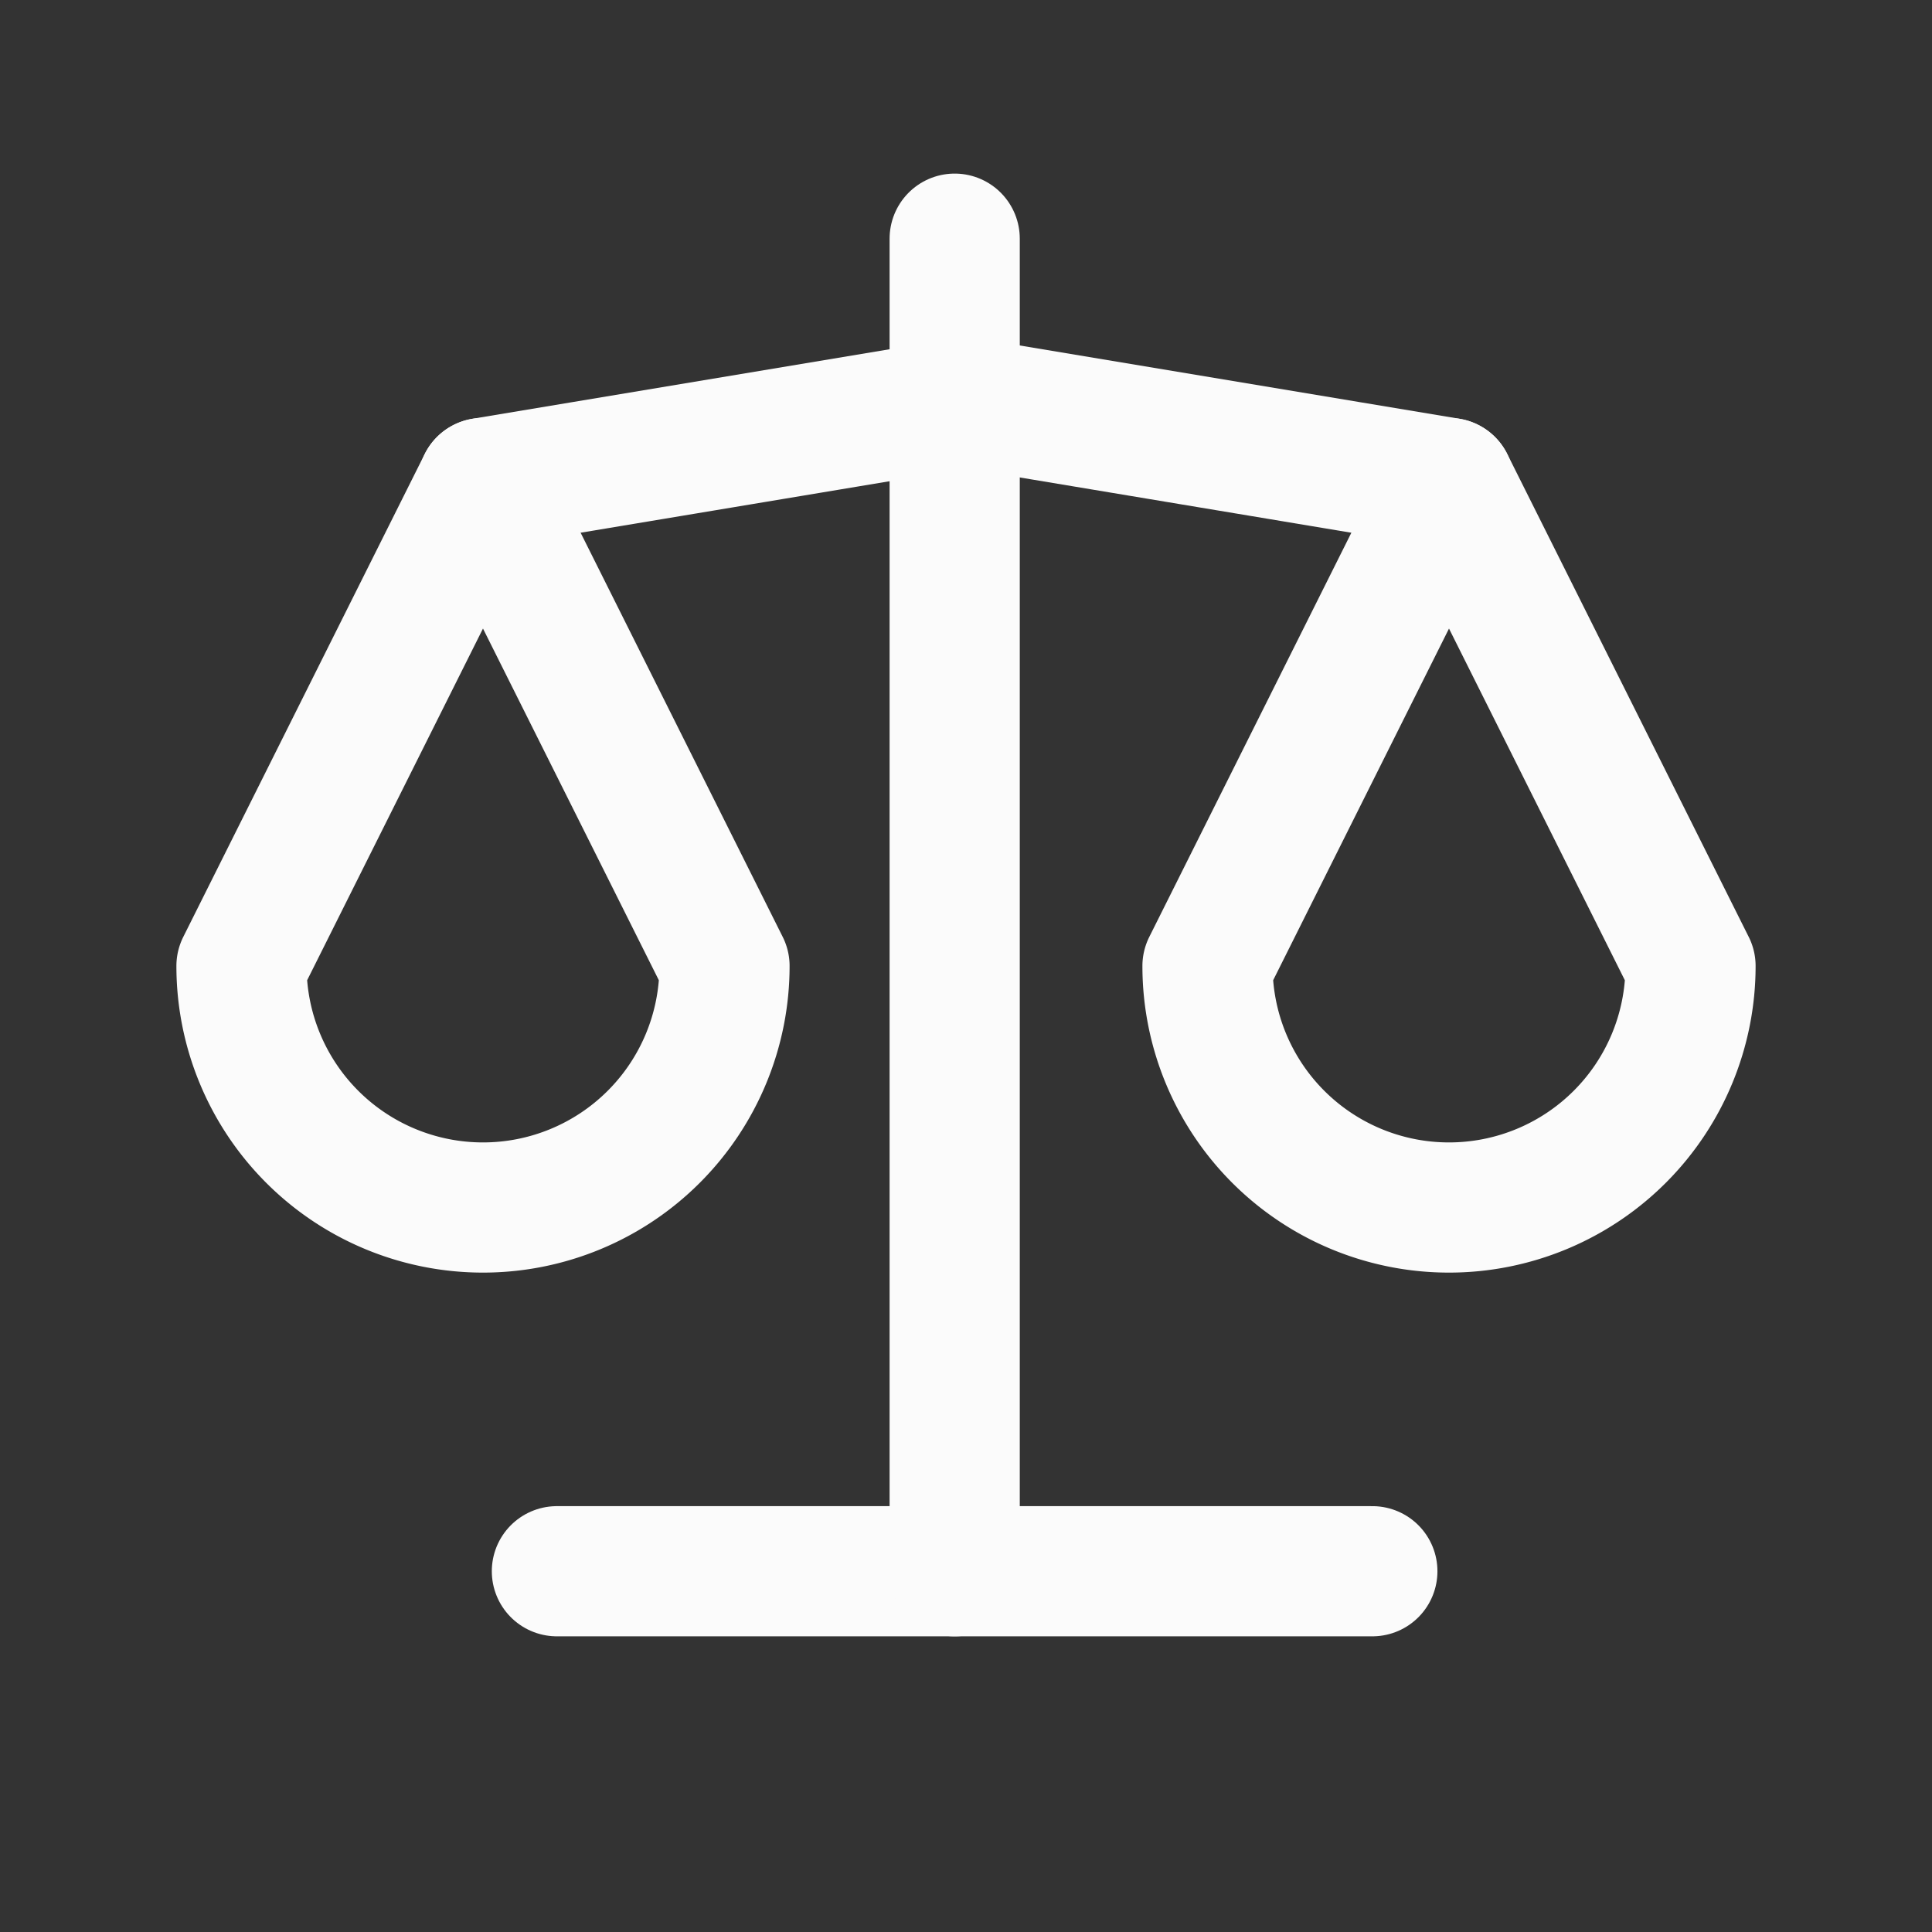
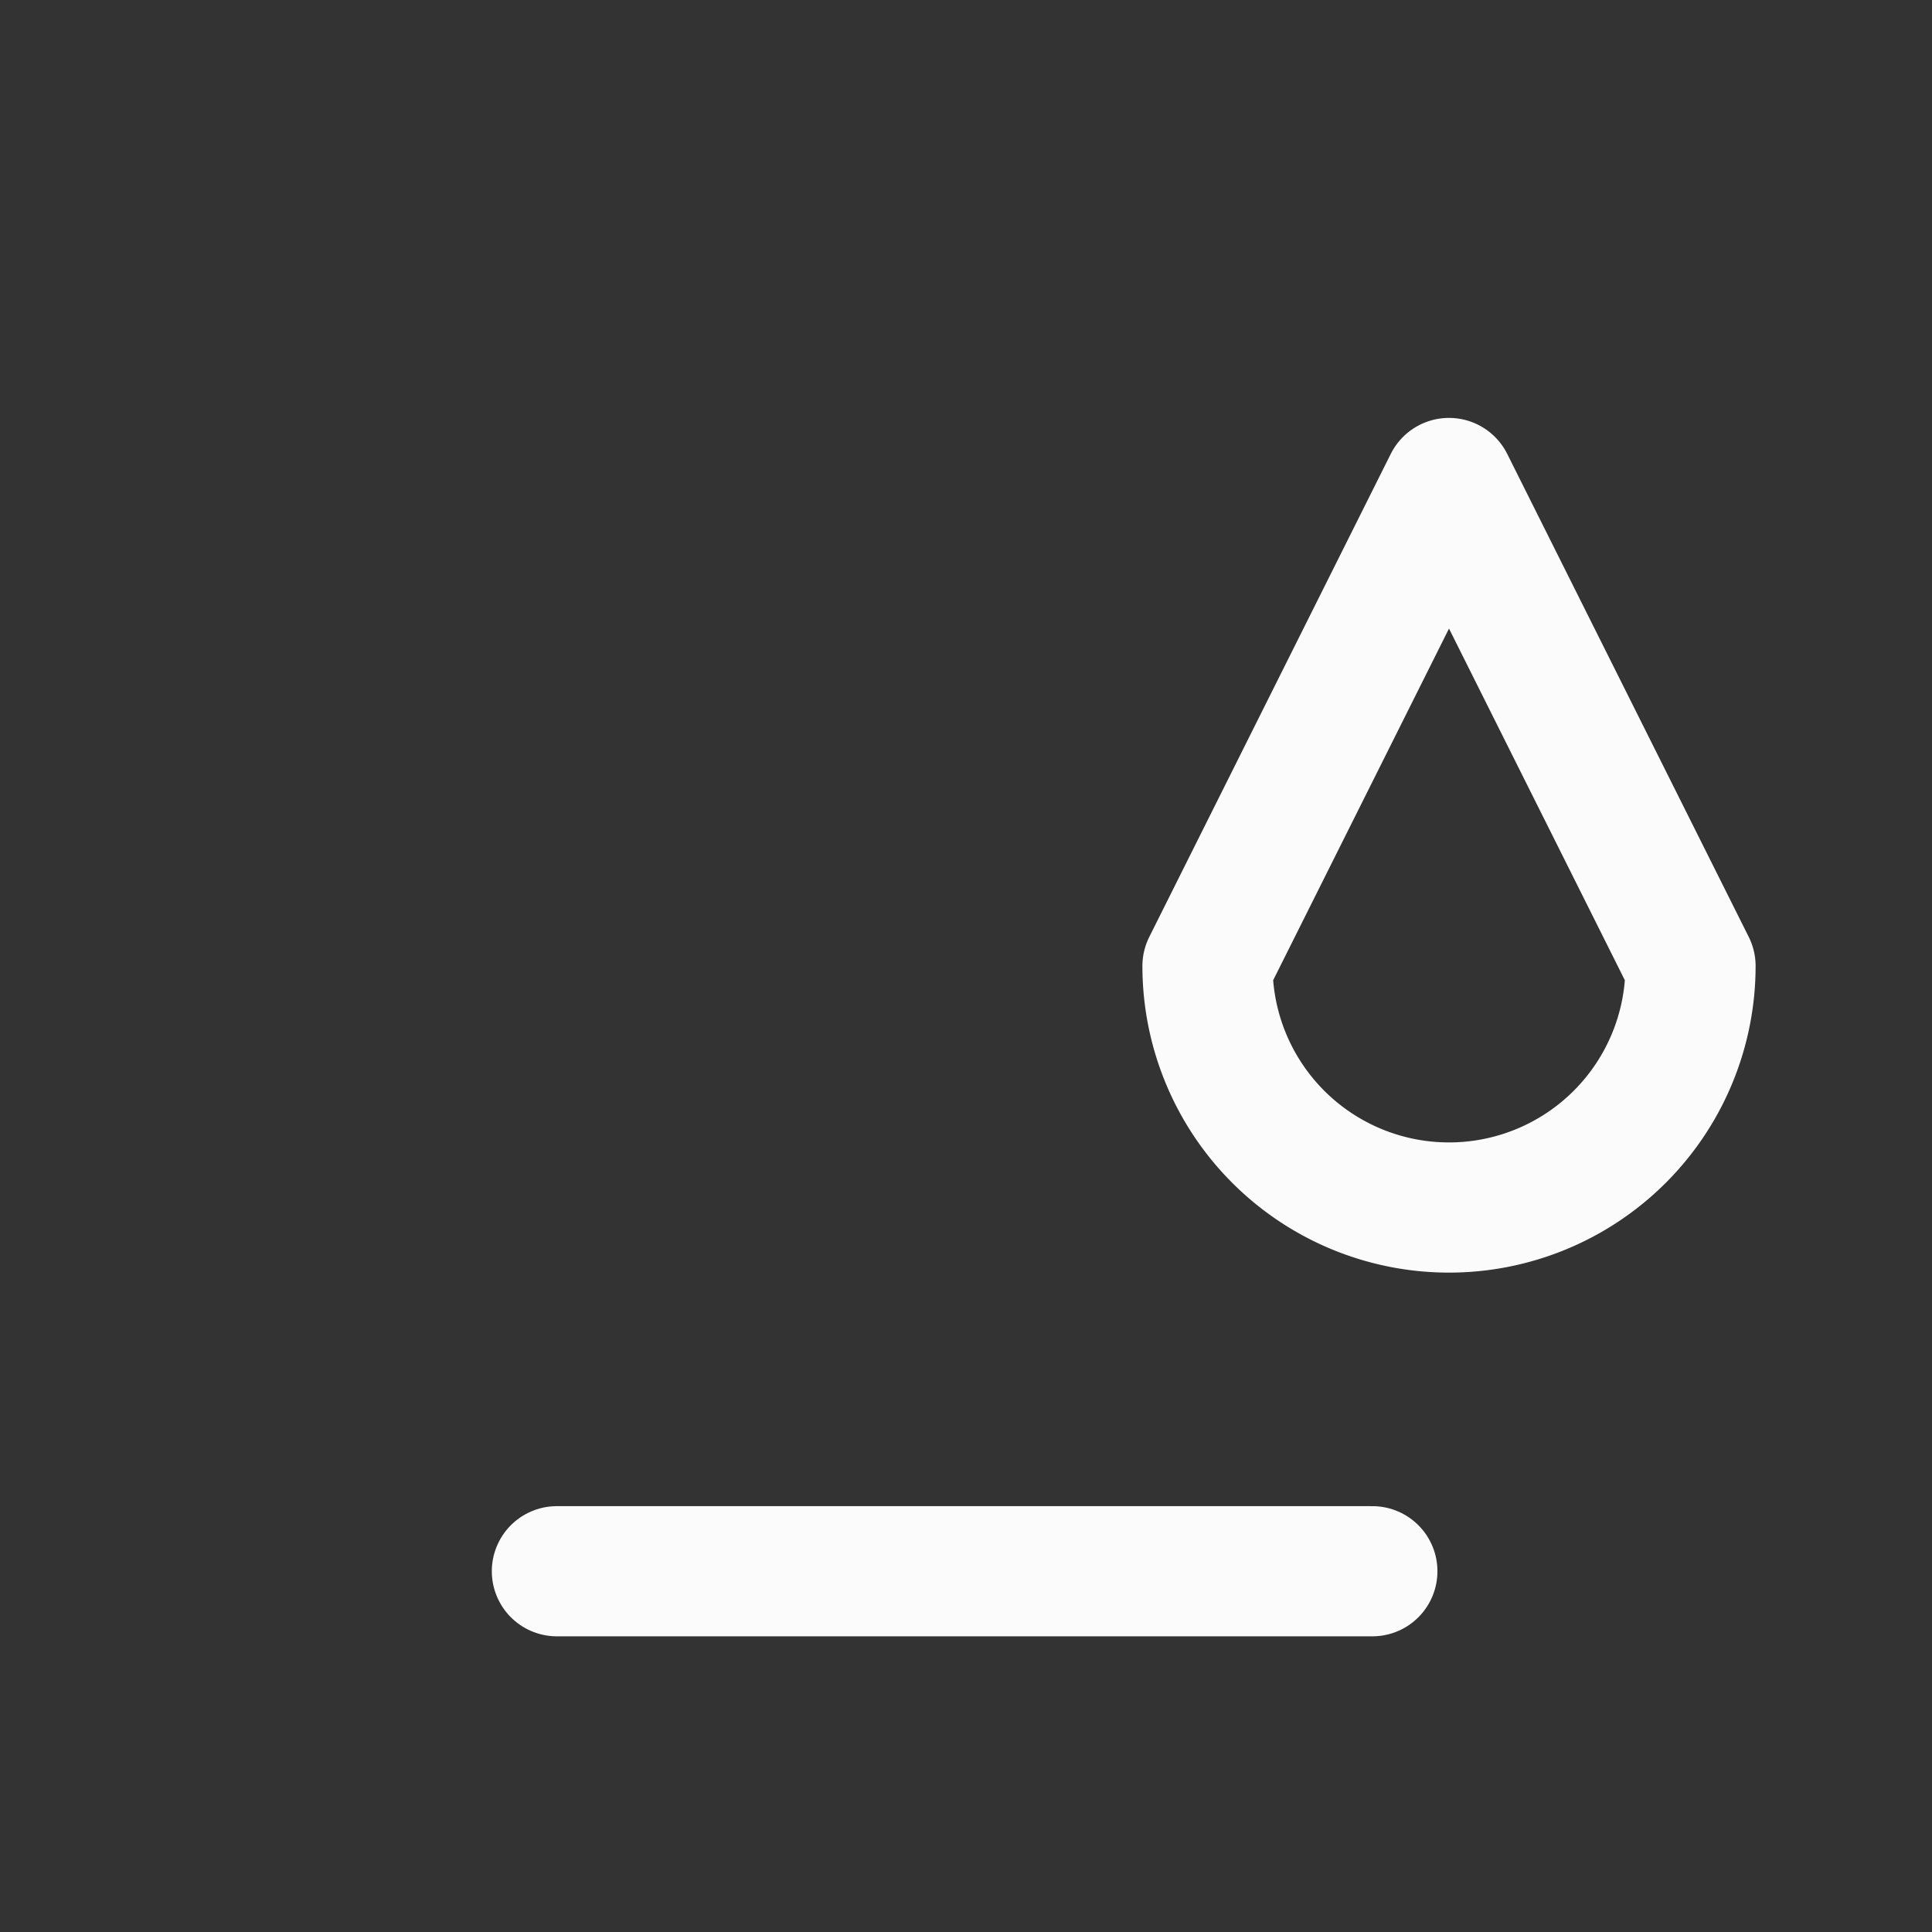
<svg xmlns="http://www.w3.org/2000/svg" id="scale" width="74.203" height="74.203" viewBox="0 0 74.203 74.203">
  <rect x="0" y="0" width="74.203" height="74.203" fill="#333333" stroke="none" />
-   <path id="Path_53" data-name="Path 53" d="M0,0H74.2V74.2H0Z" fill="none" />
+   <path id="Path_53" data-name="Path 53" d="M0,0H74.2V74.2H0" fill="none" />
  <line id="Line_15" data-name="Line 15" x2="31.319" transform="translate(21.389 60.347)" fill="none" stroke="#fbfbfb" stroke-linecap="round" stroke-linejoin="round" stroke-width="5" />
-   <path id="Path_54" data-name="Path 54" d="M6,8.092,24.551,5,43.1,8.092" transform="translate(12.551 10.459)" fill="none" stroke="#fbfbfb" stroke-linecap="round" stroke-linejoin="round" stroke-width="5" />
-   <line id="Line_16" data-name="Line 16" y2="51.181" transform="translate(36.667 9.167)" fill="none" stroke="#fbfbfb" stroke-linecap="round" stroke-linejoin="round" stroke-width="5" />
-   <path id="Path_55" data-name="Path 55" d="M21.551,24.551,12.275,6,3,24.551a9.275,9.275,0,1,0,18.551,0" transform="translate(6.275 12.551)" fill="none" stroke="#fbfbfb" stroke-linecap="round" stroke-linejoin="round" stroke-width="5" />
  <path id="Path_56" data-name="Path 56" d="M33.551,24.551,24.275,6,15,24.551a9.275,9.275,0,1,0,18.551,0" transform="translate(31.377 12.551)" fill="none" stroke="#fbfbfb" stroke-linecap="round" stroke-linejoin="round" stroke-width="5" />
</svg>